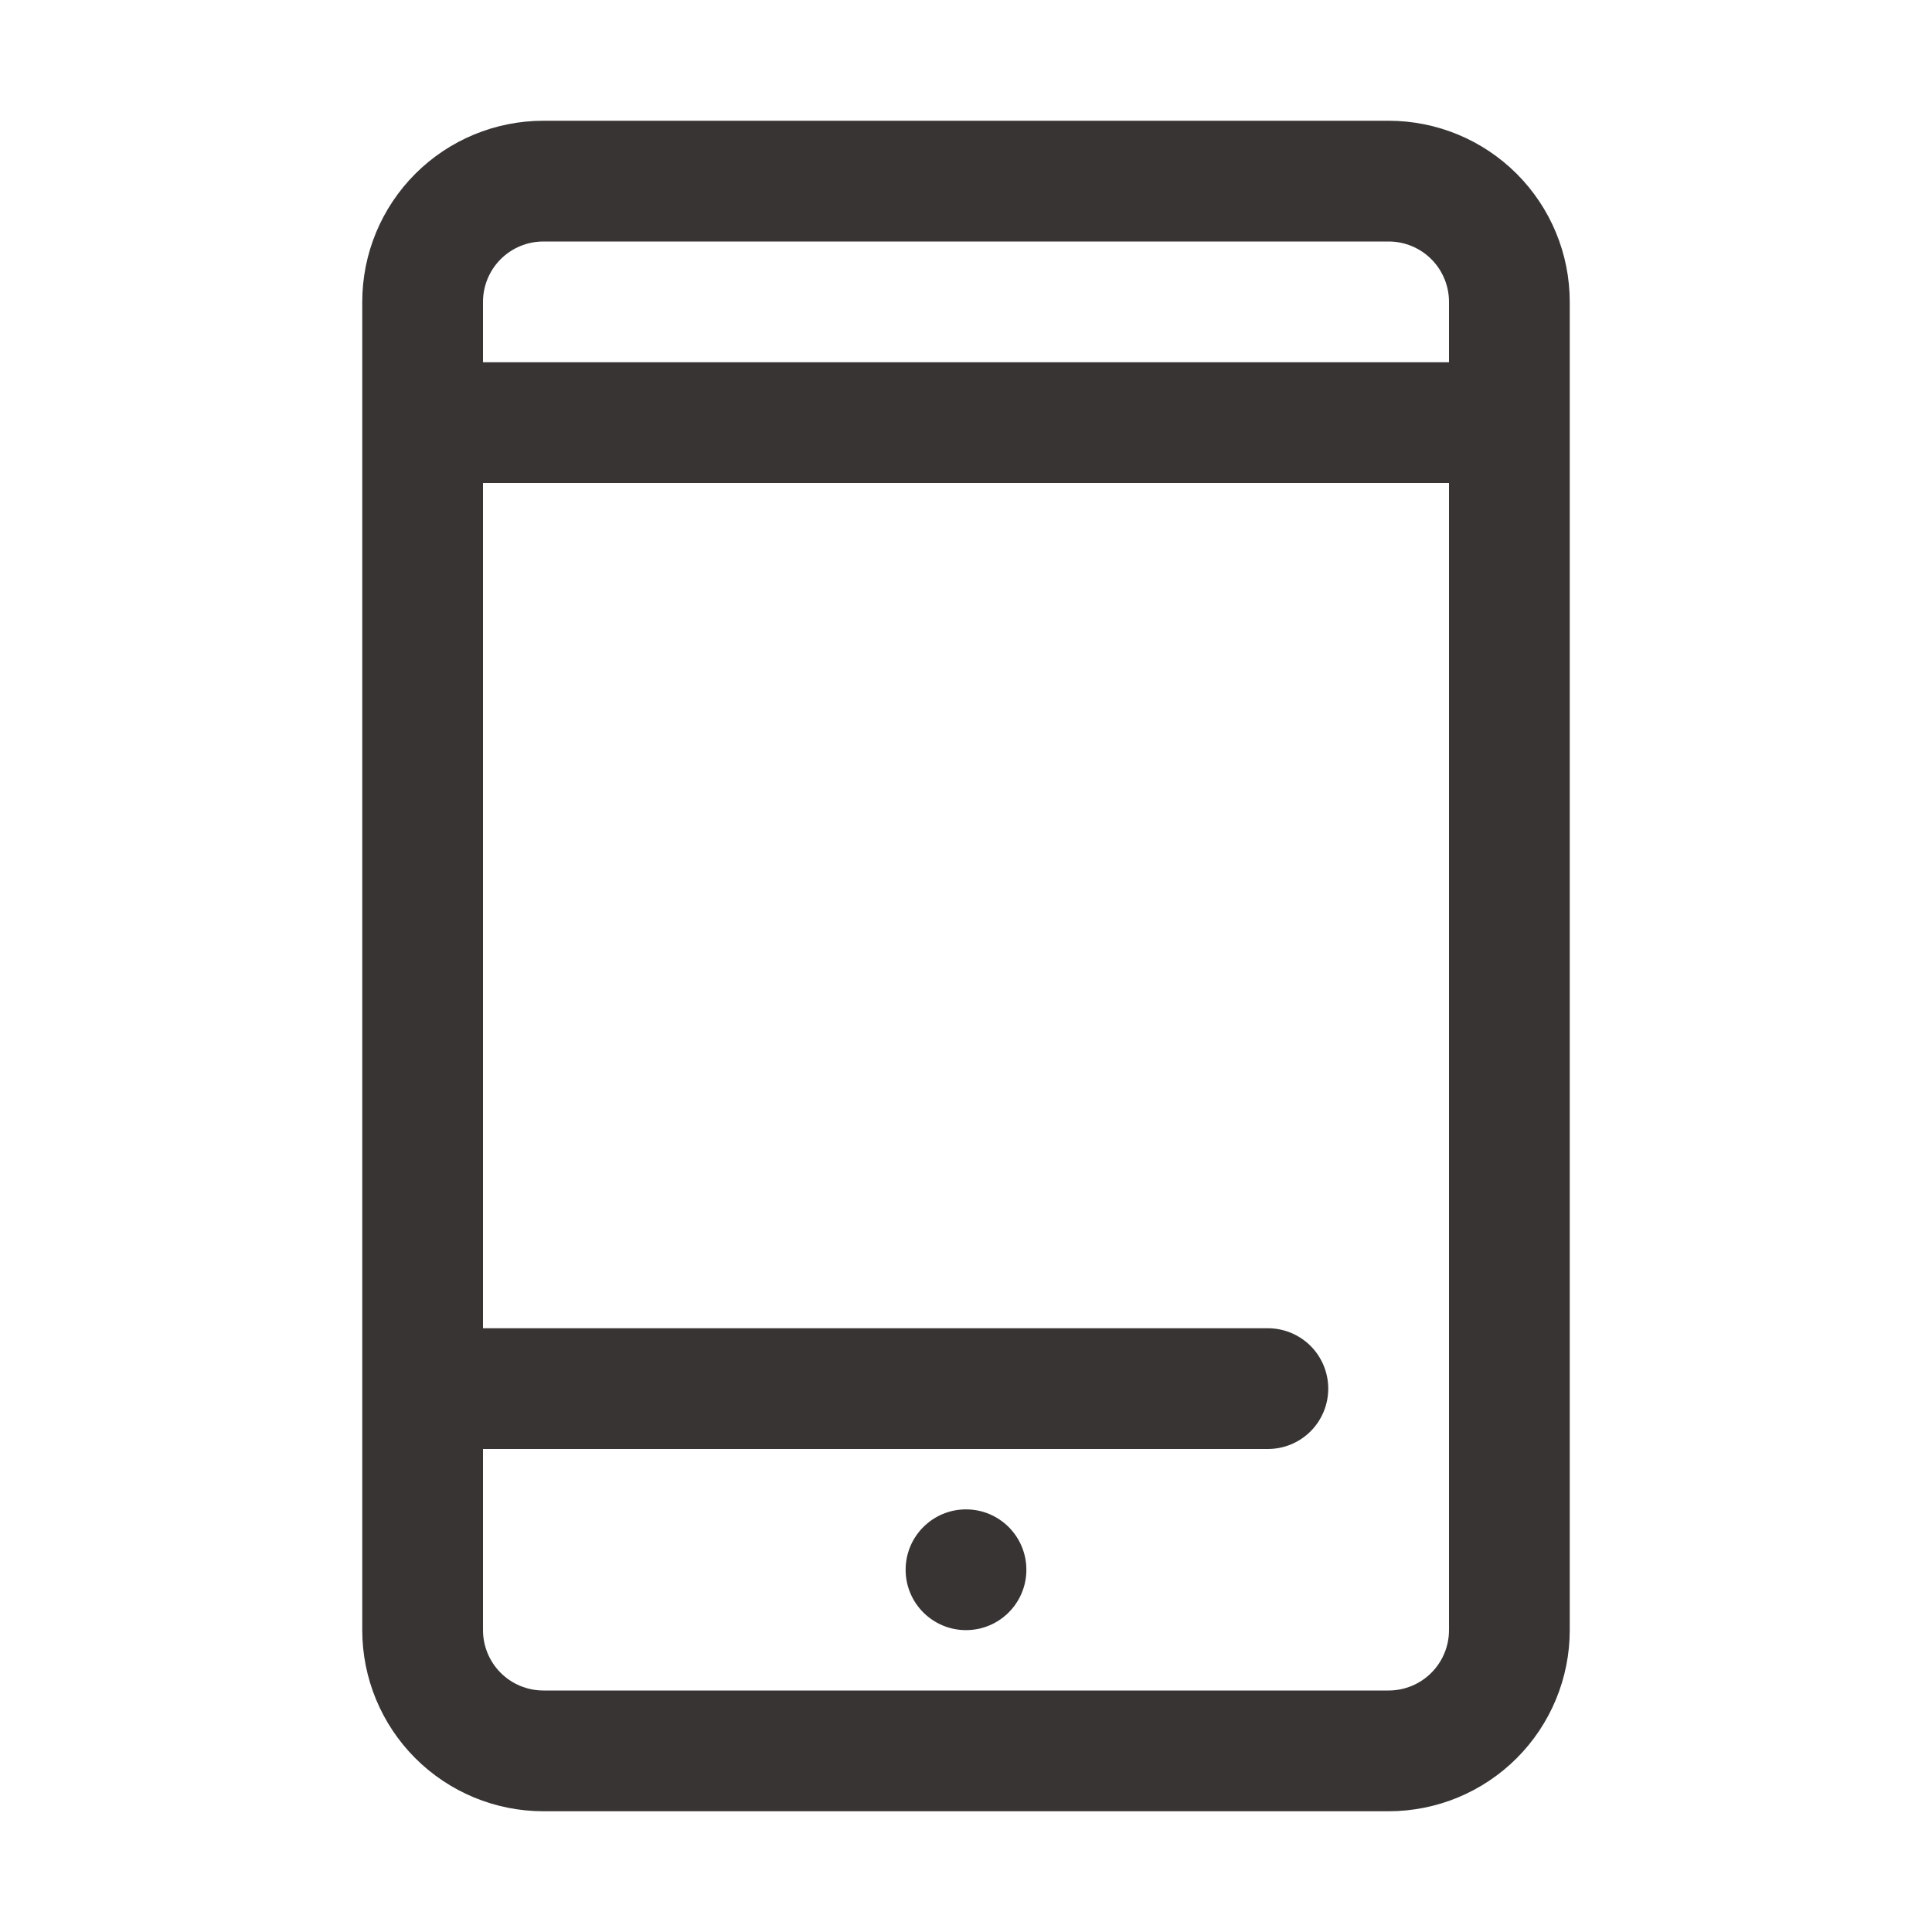
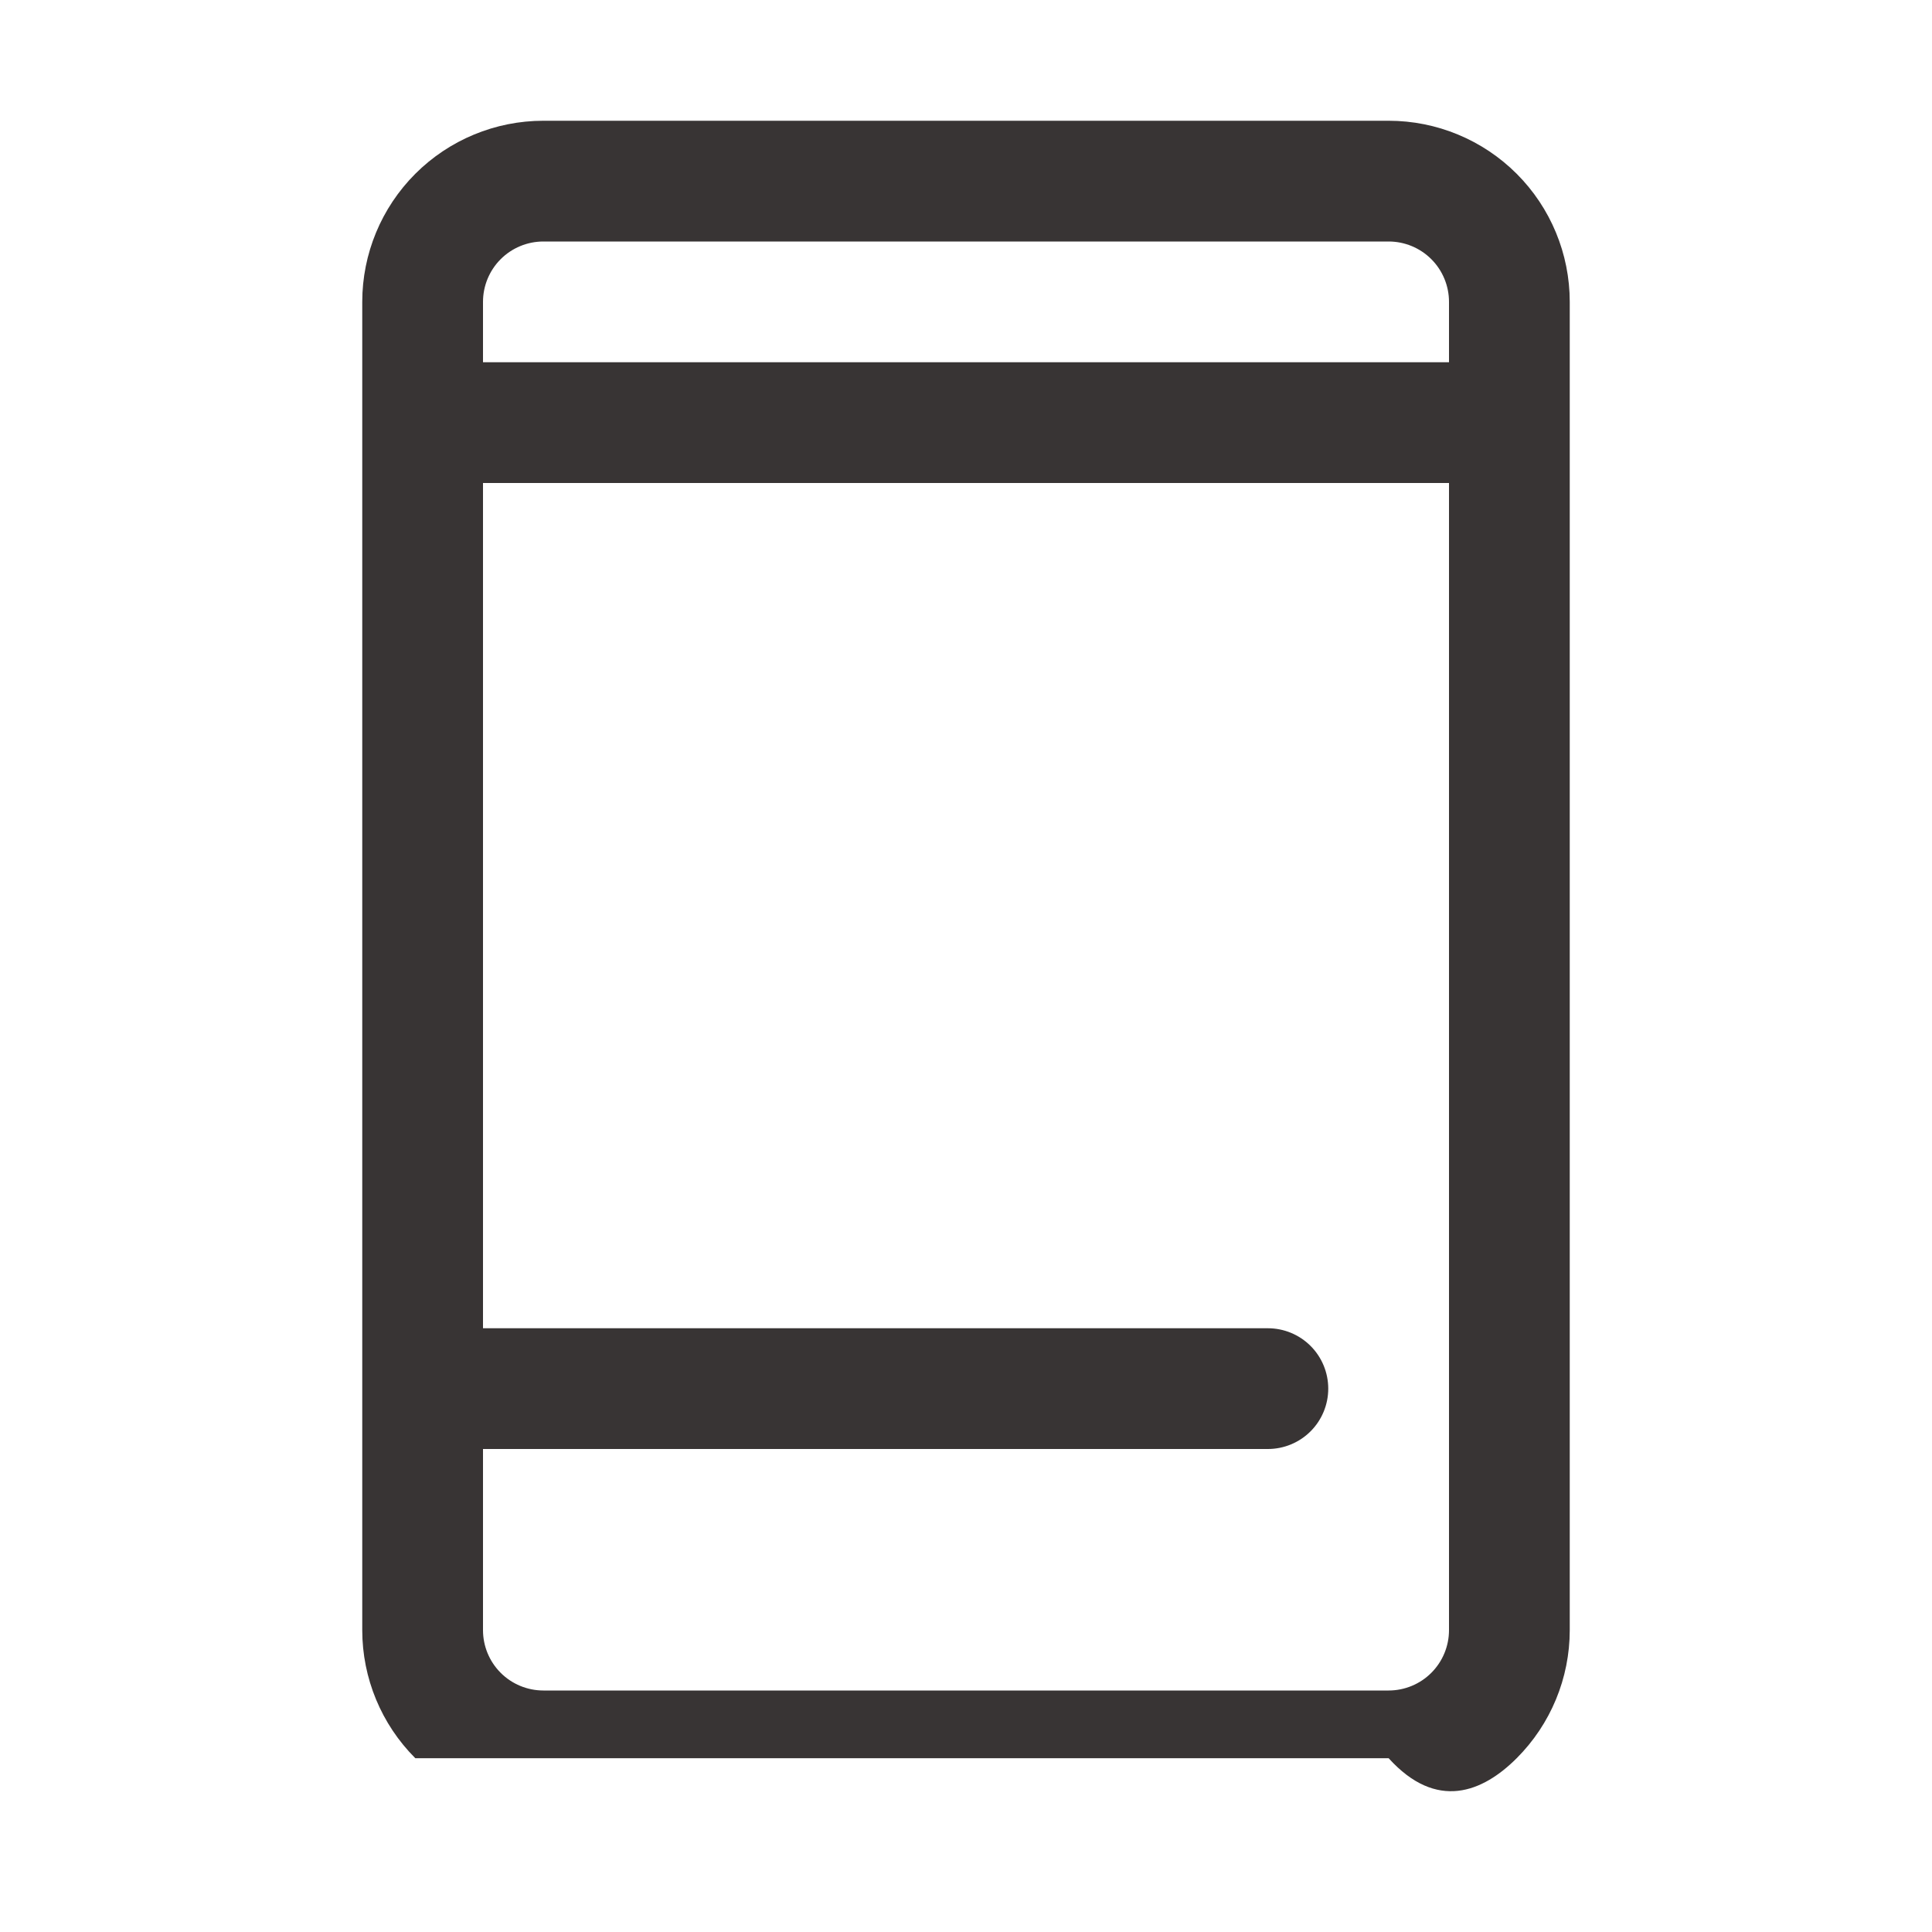
<svg xmlns="http://www.w3.org/2000/svg" width="100" height="100" viewBox="0 0 100 100" fill="none">
-   <path d="M50 84.375C51.726 84.375 53.125 82.976 53.125 81.25C53.125 79.524 51.726 78.125 50 78.125C48.274 78.125 46.875 79.524 46.875 81.25C46.875 82.976 48.274 84.375 50 84.375Z" fill="#383434" />
-   <path d="M71.875 6.25H28.125C25.639 6.25 23.254 7.238 21.496 8.996C19.738 10.754 18.75 13.139 18.75 15.625V84.375C18.75 86.861 19.738 89.246 21.496 91.004C23.254 92.762 25.639 93.75 28.125 93.75H71.875C74.361 93.75 76.746 92.762 78.504 91.004C80.262 89.246 81.25 86.861 81.25 84.375V15.625C81.25 13.139 80.262 10.754 78.504 8.996C76.746 7.238 74.361 6.25 71.875 6.25ZM25 15.625C25 14.796 25.329 14.001 25.915 13.415C26.501 12.829 27.296 12.5 28.125 12.5H71.875C72.704 12.5 73.499 12.829 74.085 13.415C74.671 14.001 75 14.796 75 15.625V18.75H25V15.625ZM75 84.375C75 85.204 74.671 85.999 74.085 86.585C73.499 87.171 72.704 87.5 71.875 87.5H28.125C27.296 87.5 26.501 87.171 25.915 86.585C25.329 85.999 25 85.204 25 84.375V75H65.625C66.454 75 67.249 74.671 67.835 74.085C68.421 73.499 68.75 72.704 68.75 71.875C68.75 71.046 68.421 70.251 67.835 69.665C67.249 69.079 66.454 68.75 65.625 68.75H25V25H75V84.375Z" fill="#383434" />
+   <path d="M71.875 6.25H28.125C25.639 6.25 23.254 7.238 21.496 8.996C19.738 10.754 18.75 13.139 18.75 15.625V84.375C18.75 86.861 19.738 89.246 21.496 91.004H71.875C74.361 93.75 76.746 92.762 78.504 91.004C80.262 89.246 81.25 86.861 81.25 84.375V15.625C81.25 13.139 80.262 10.754 78.504 8.996C76.746 7.238 74.361 6.25 71.875 6.25ZM25 15.625C25 14.796 25.329 14.001 25.915 13.415C26.501 12.829 27.296 12.5 28.125 12.5H71.875C72.704 12.5 73.499 12.829 74.085 13.415C74.671 14.001 75 14.796 75 15.625V18.75H25V15.625ZM75 84.375C75 85.204 74.671 85.999 74.085 86.585C73.499 87.171 72.704 87.5 71.875 87.5H28.125C27.296 87.5 26.501 87.171 25.915 86.585C25.329 85.999 25 85.204 25 84.375V75H65.625C66.454 75 67.249 74.671 67.835 74.085C68.421 73.499 68.75 72.704 68.75 71.875C68.75 71.046 68.421 70.251 67.835 69.665C67.249 69.079 66.454 68.75 65.625 68.75H25V25H75V84.375Z" fill="#383434" />
</svg>